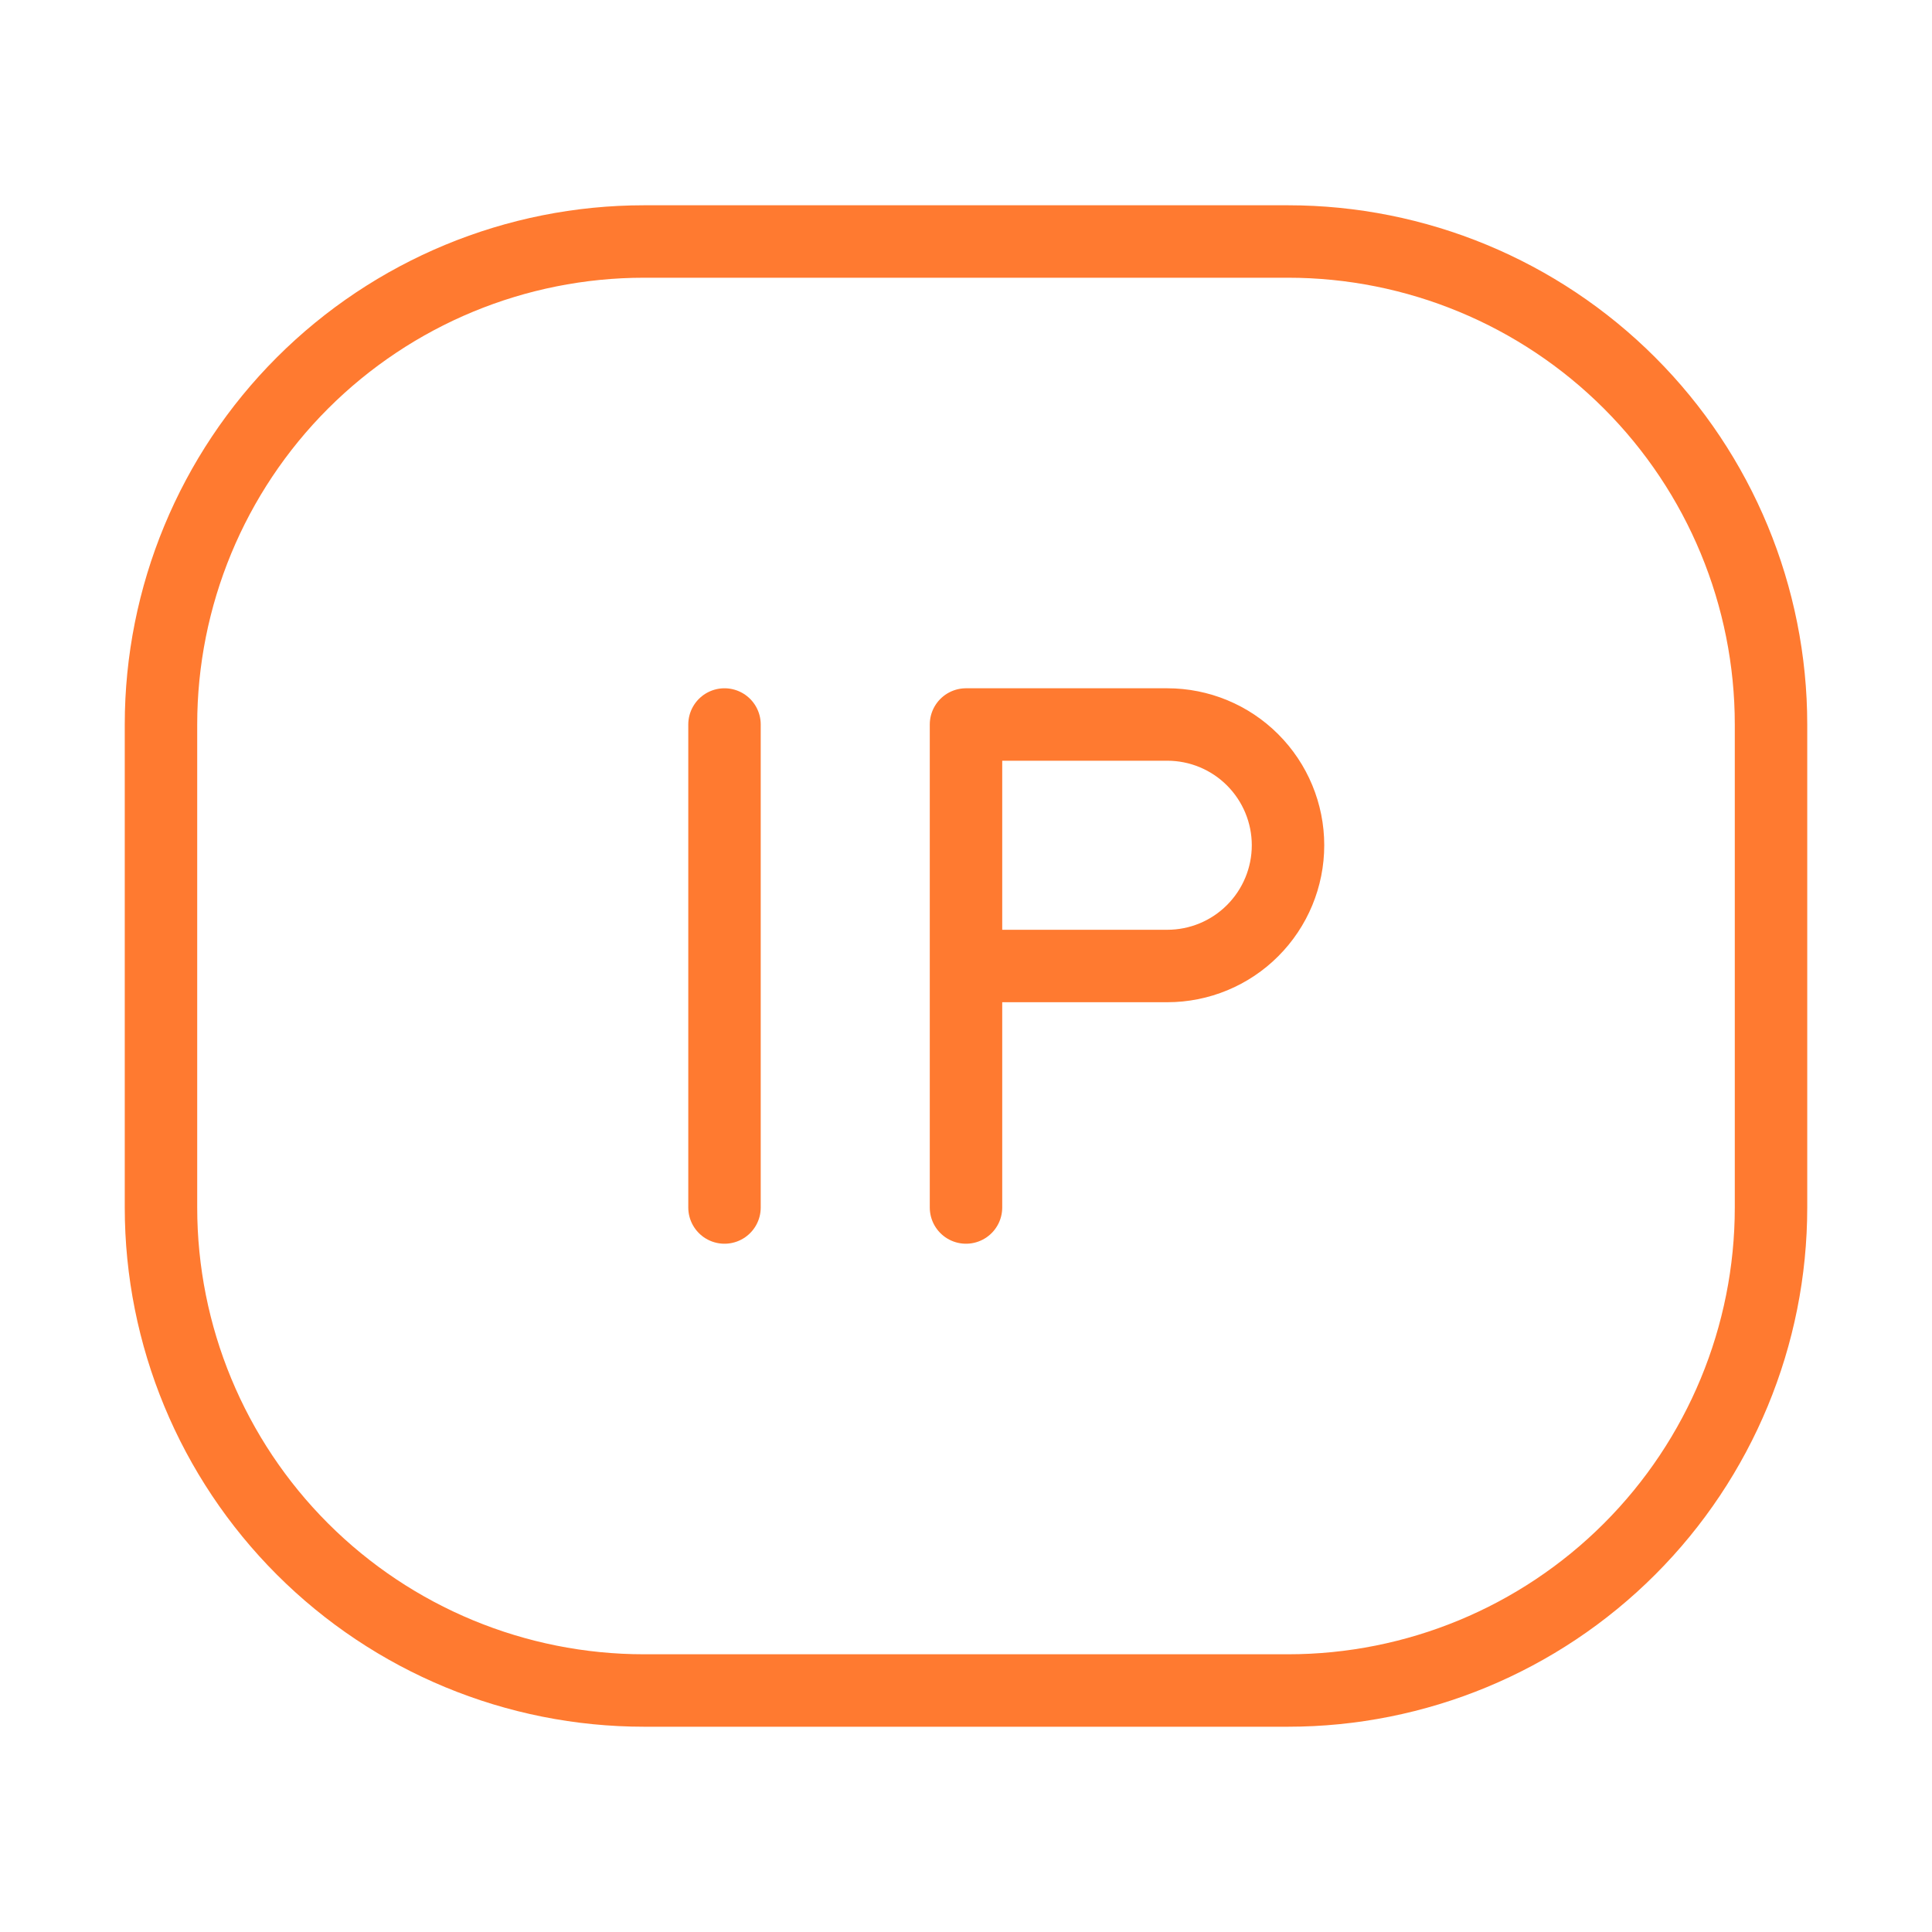
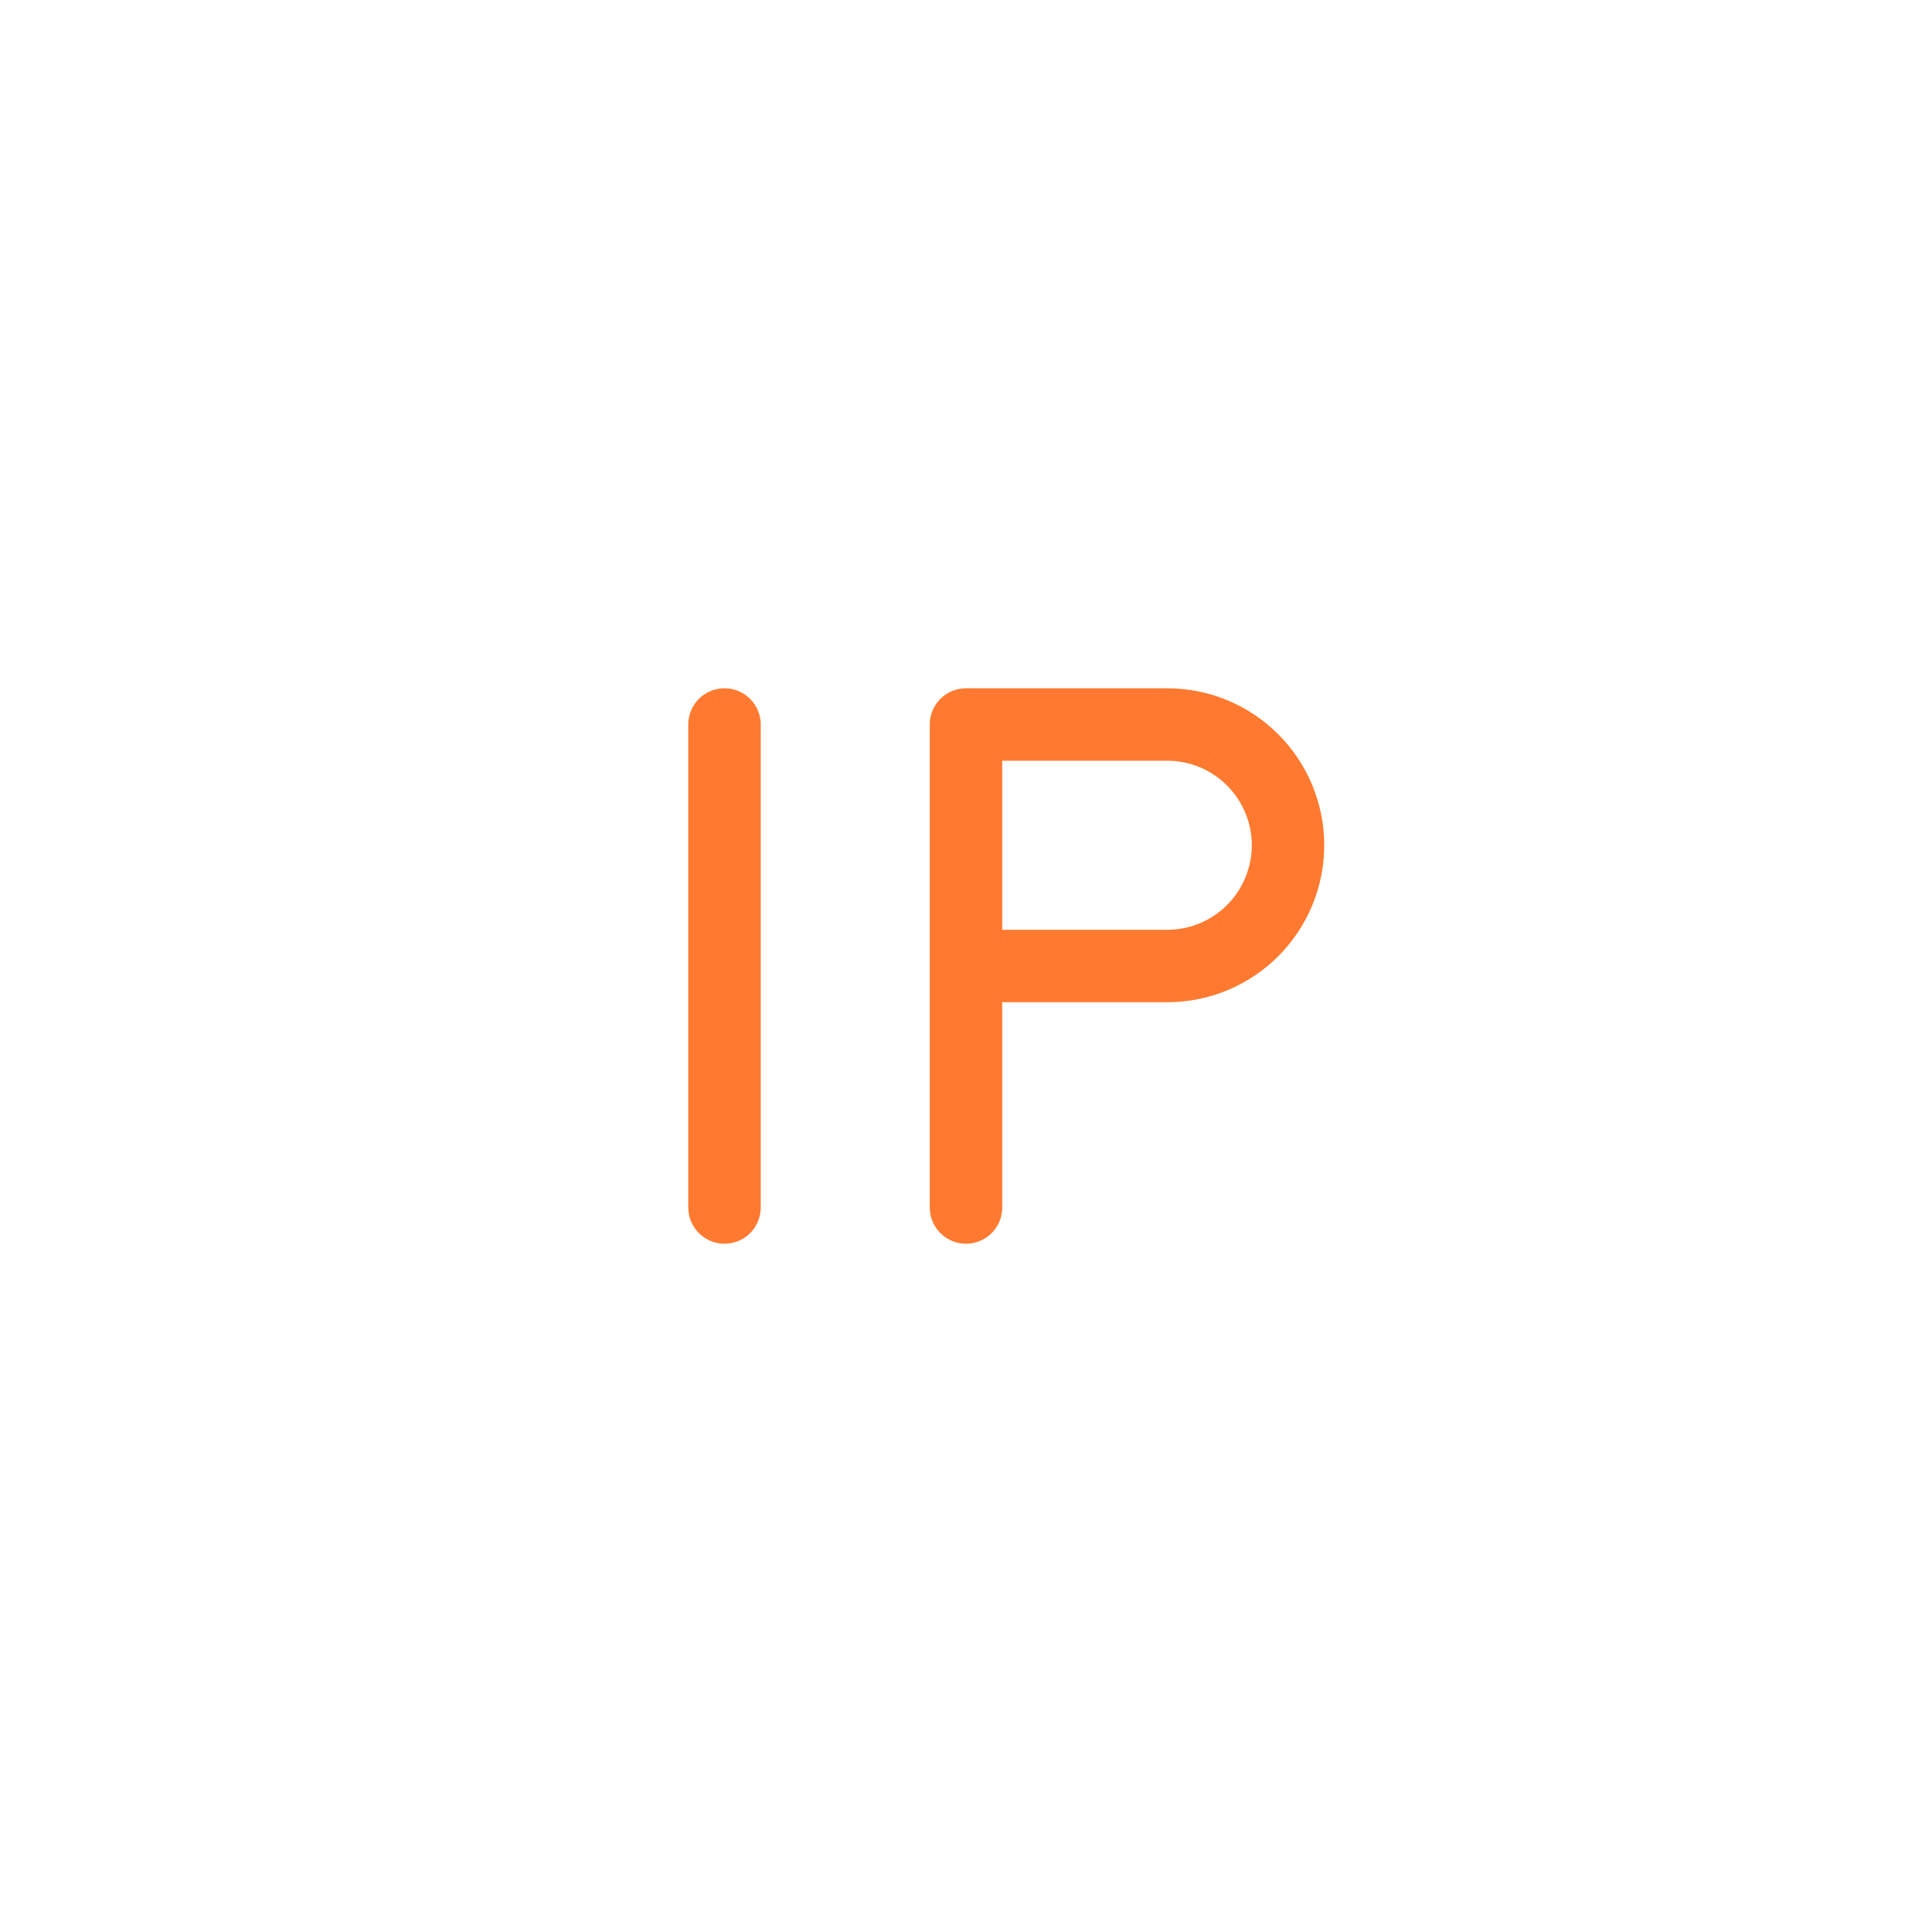
<svg xmlns="http://www.w3.org/2000/svg" width="40" height="40" viewBox="0 0 40 40" fill="none">
-   <path d="M3.333 25V15C3.333 12.348 4.387 9.804 6.262 7.929C8.138 6.054 10.681 5 13.334 5H26.667C29.319 5 31.863 6.054 33.738 7.929C35.613 9.804 36.667 12.348 36.667 15V25C36.667 27.652 35.613 30.196 33.738 32.071C31.863 33.946 29.319 35 26.667 35H13.334C10.681 35 8.138 33.946 6.262 32.071C4.387 30.196 3.333 27.652 3.333 25Z" stroke="#FF7A30" stroke-width="1.5" />
  <path d="M20 25V15H24.167C24.83 15 25.466 15.263 25.934 15.732C26.403 16.201 26.667 16.837 26.667 17.5C26.667 18.163 26.403 18.799 25.934 19.268C25.466 19.737 24.83 20 24.167 20H20M15 15V25" stroke="#FF7A30" stroke-width="1.5" stroke-linecap="round" stroke-linejoin="round" />
</svg>